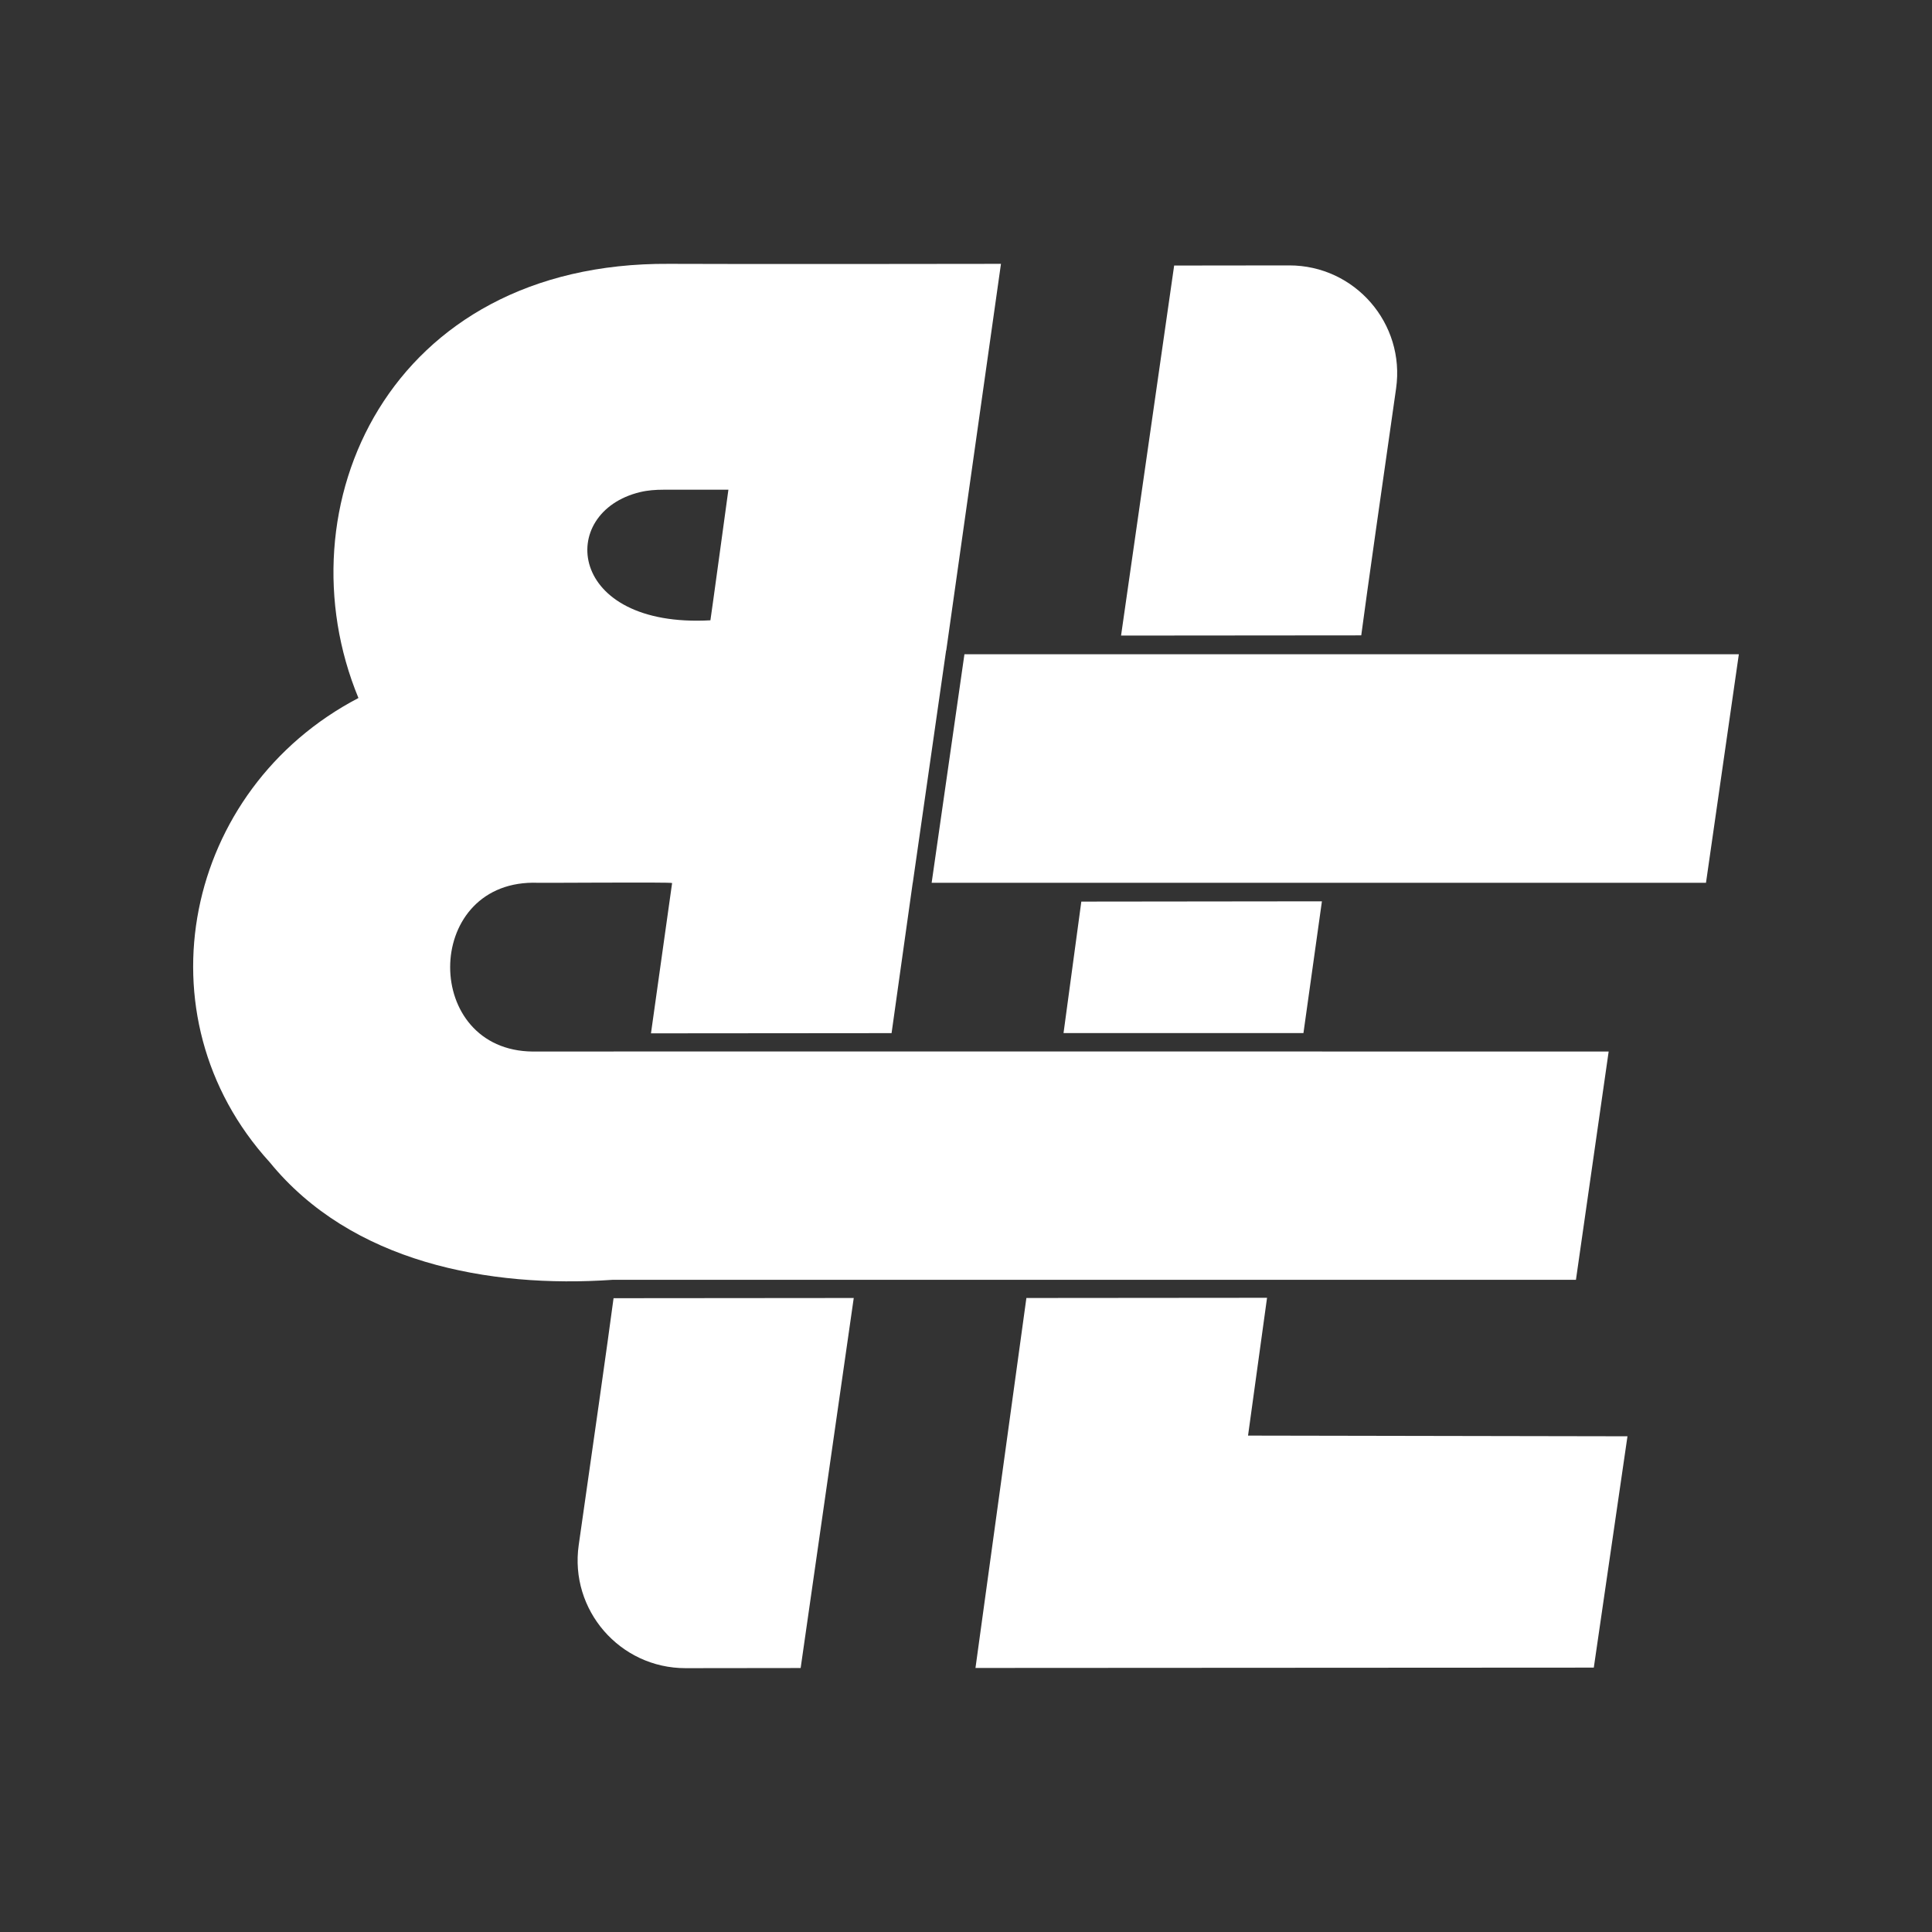
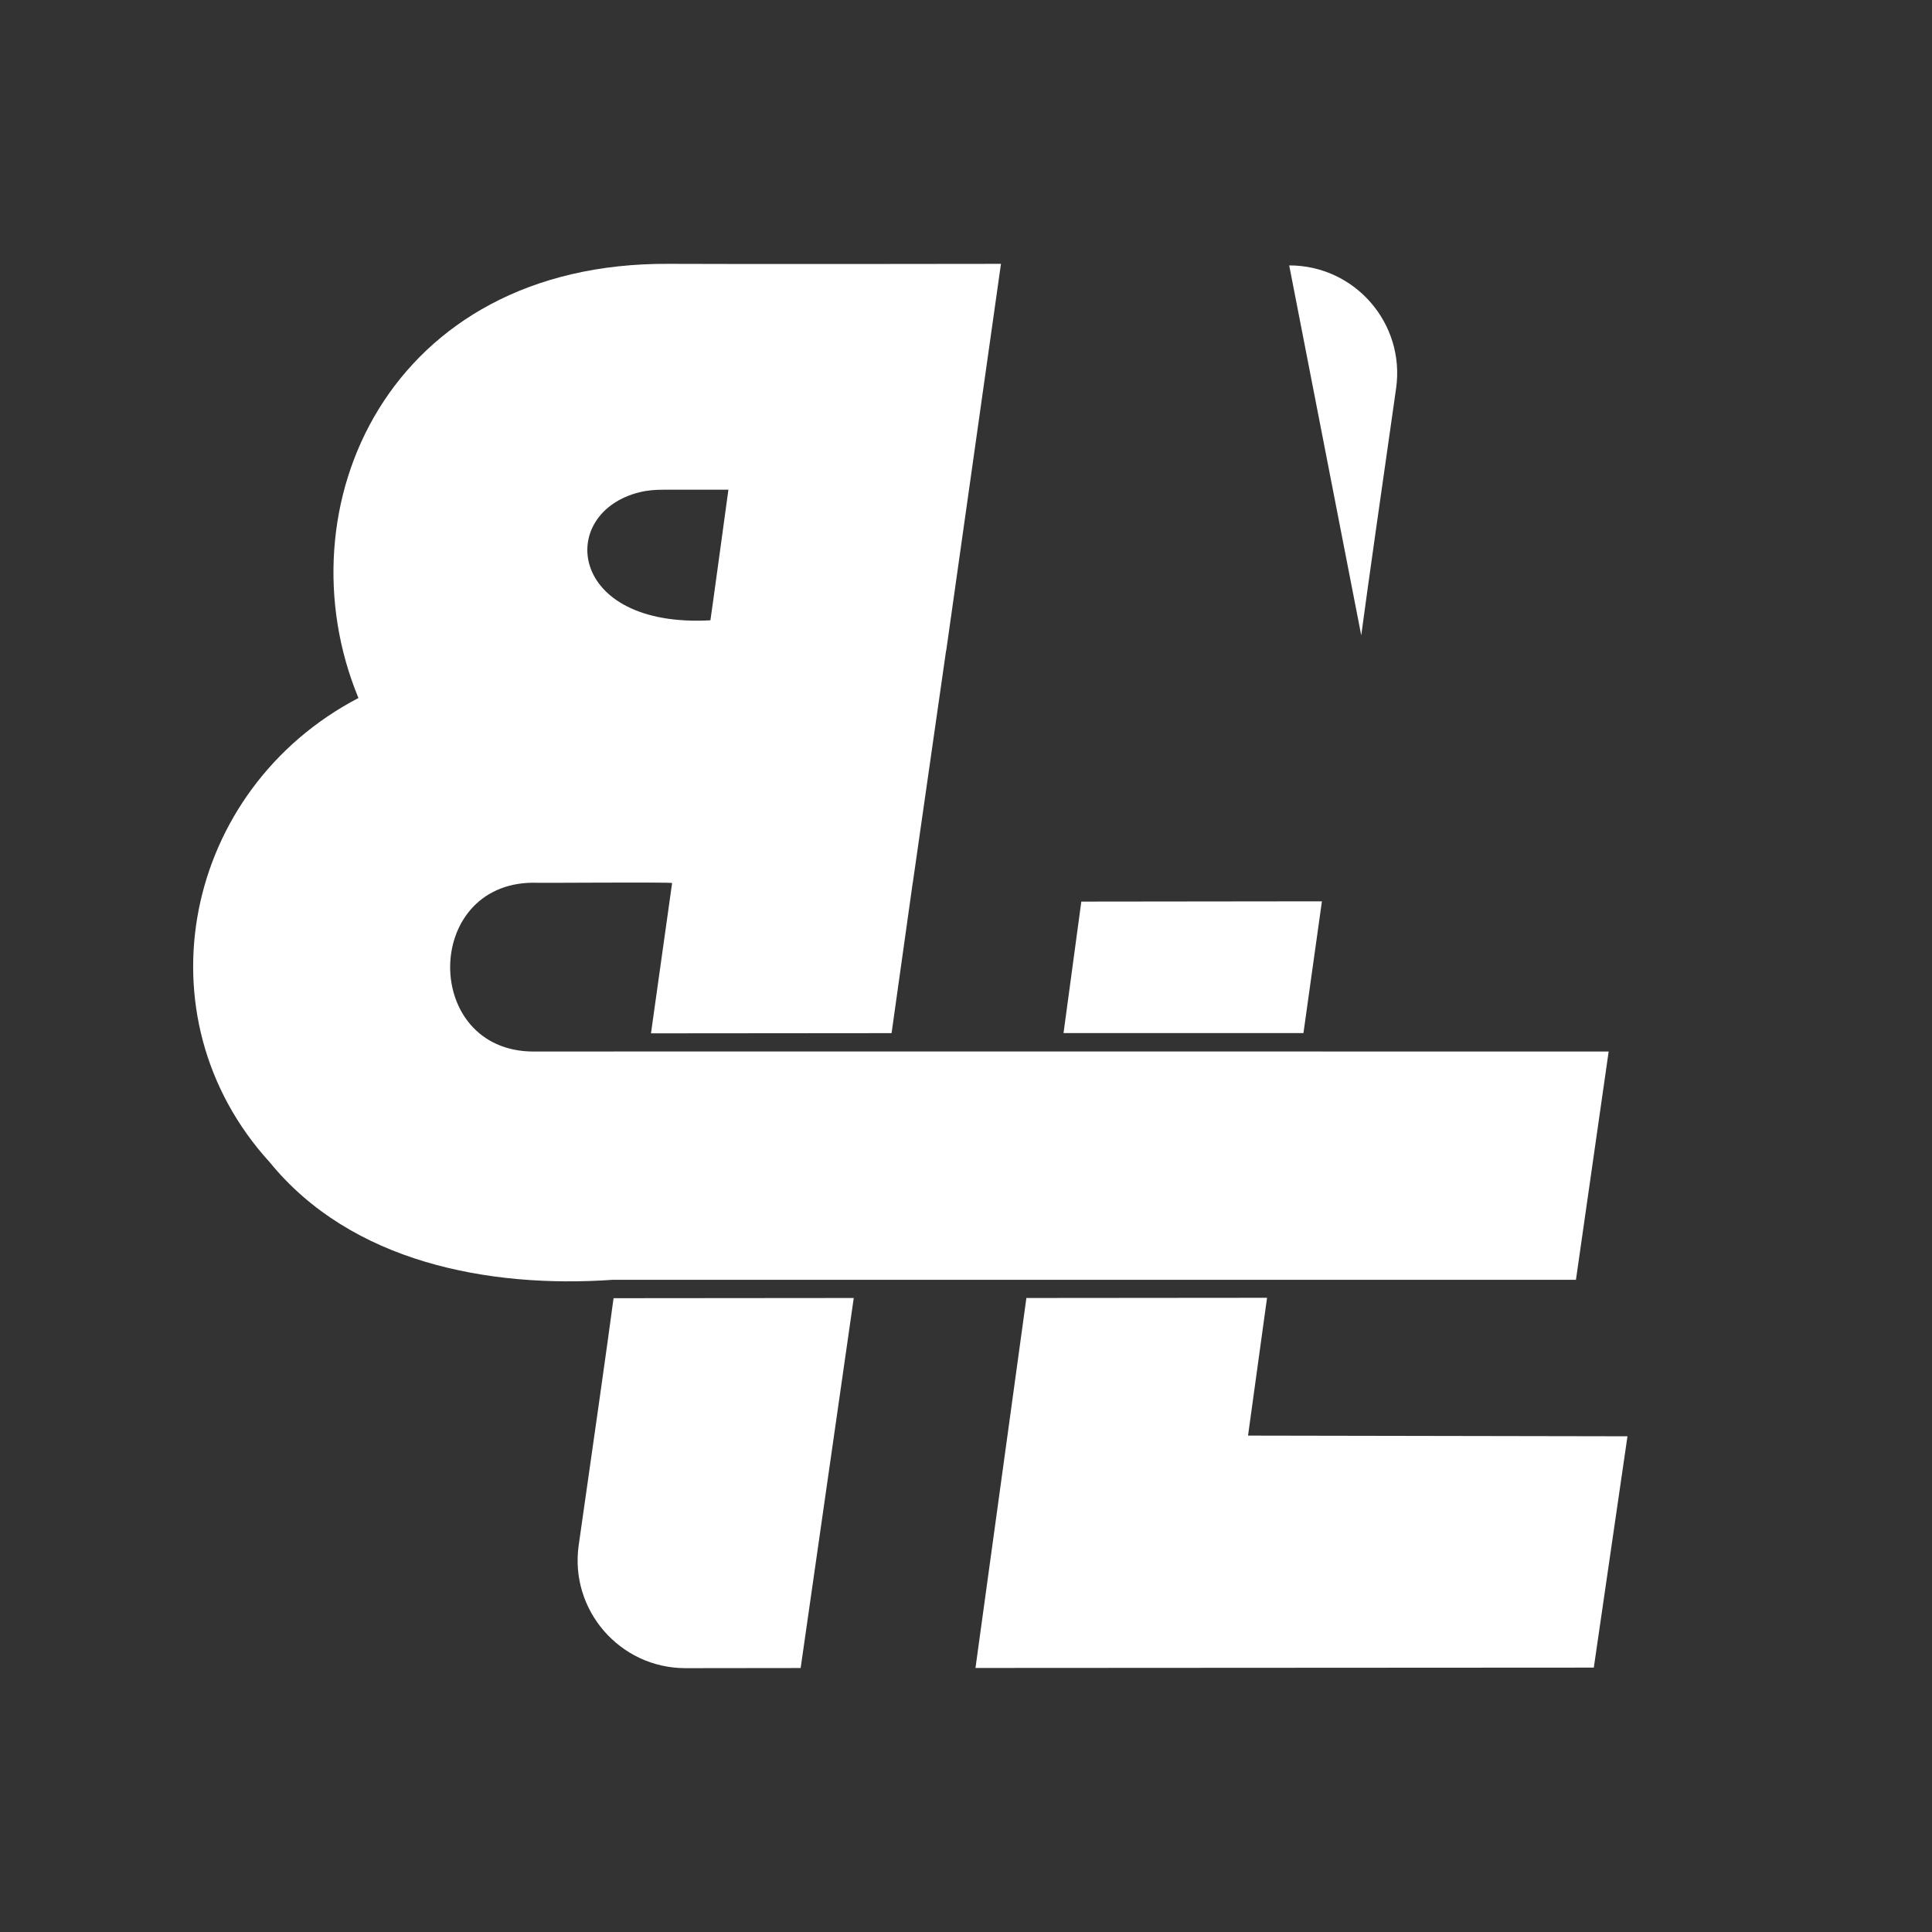
<svg xmlns="http://www.w3.org/2000/svg" id="Livello_1" viewBox="0 0 283.46 283.46">
  <rect x="0" y="0" width="283.46" height="283.46" fill="#333333" stroke="none" />
  <defs>
    <style>.cls-1{fill:#fff;}</style>
  </defs>
-   <path class="cls-1" d="m199.72,93.22c.84-6.36,3.22-23.01,5.11-36.21,1.37-9.54-6.04-18.08-15.68-18.07l-16.88.02-7.79,54.29,35.24-.03Z" />
+   <path class="cls-1" d="m199.72,93.22c.84-6.36,3.22-23.01,5.11-36.21,1.37-9.54-6.04-18.08-15.68-18.07Z" />
  <path class="cls-1" d="m89.93,187.77h141.29l4.8-33.49s-157.54-.03-157.85,0c-16.17-.13-16.16-24.62,0-24.77.04.07,20.48-.12,20.44.05l-3.1,22.05,35.3-.03,3.1-22.04h.01l4.89-34.1h.02s8.03-56.73,8.03-56.73c0,0-38.31.06-48.7,0-41.27-.26-57.11,35.82-45.57,63.7-25.58,13.37-32.56,46.67-13.02,68.11,11.95,14.67,32.09,18.52,50.35,17.25Zm7.4-115.92h9.54s-2.61,19.12-2.64,19.16c-21.05,1.16-22.6-15.86-10.31-18.81,1.12-.27,2.27-.35,3.42-.35Z" />
  <path class="cls-1" d="m185.9,190.41l-35.31.03-7.47,54.28,90.72-.05,4.94-33.94s-55.65-.1-55.67-.1l2.79-20.23Z" />
-   <polygon class="cls-1" points="141.5 95.99 136.69 129.52 250.3 129.52 255.12 95.99 141.5 95.99" />
  <path class="cls-1" d="m90.02,190.47c-.84,6.36-3.22,23.01-5.11,36.21-1.37,9.54,6.04,18.08,15.68,18.07l16.88-.02,7.79-54.29-35.24.03Z" />
  <polygon class="cls-1" points="191.24 151.57 193.95 132.24 158.65 132.28 156.04 151.57 191.24 151.57" />
</svg>